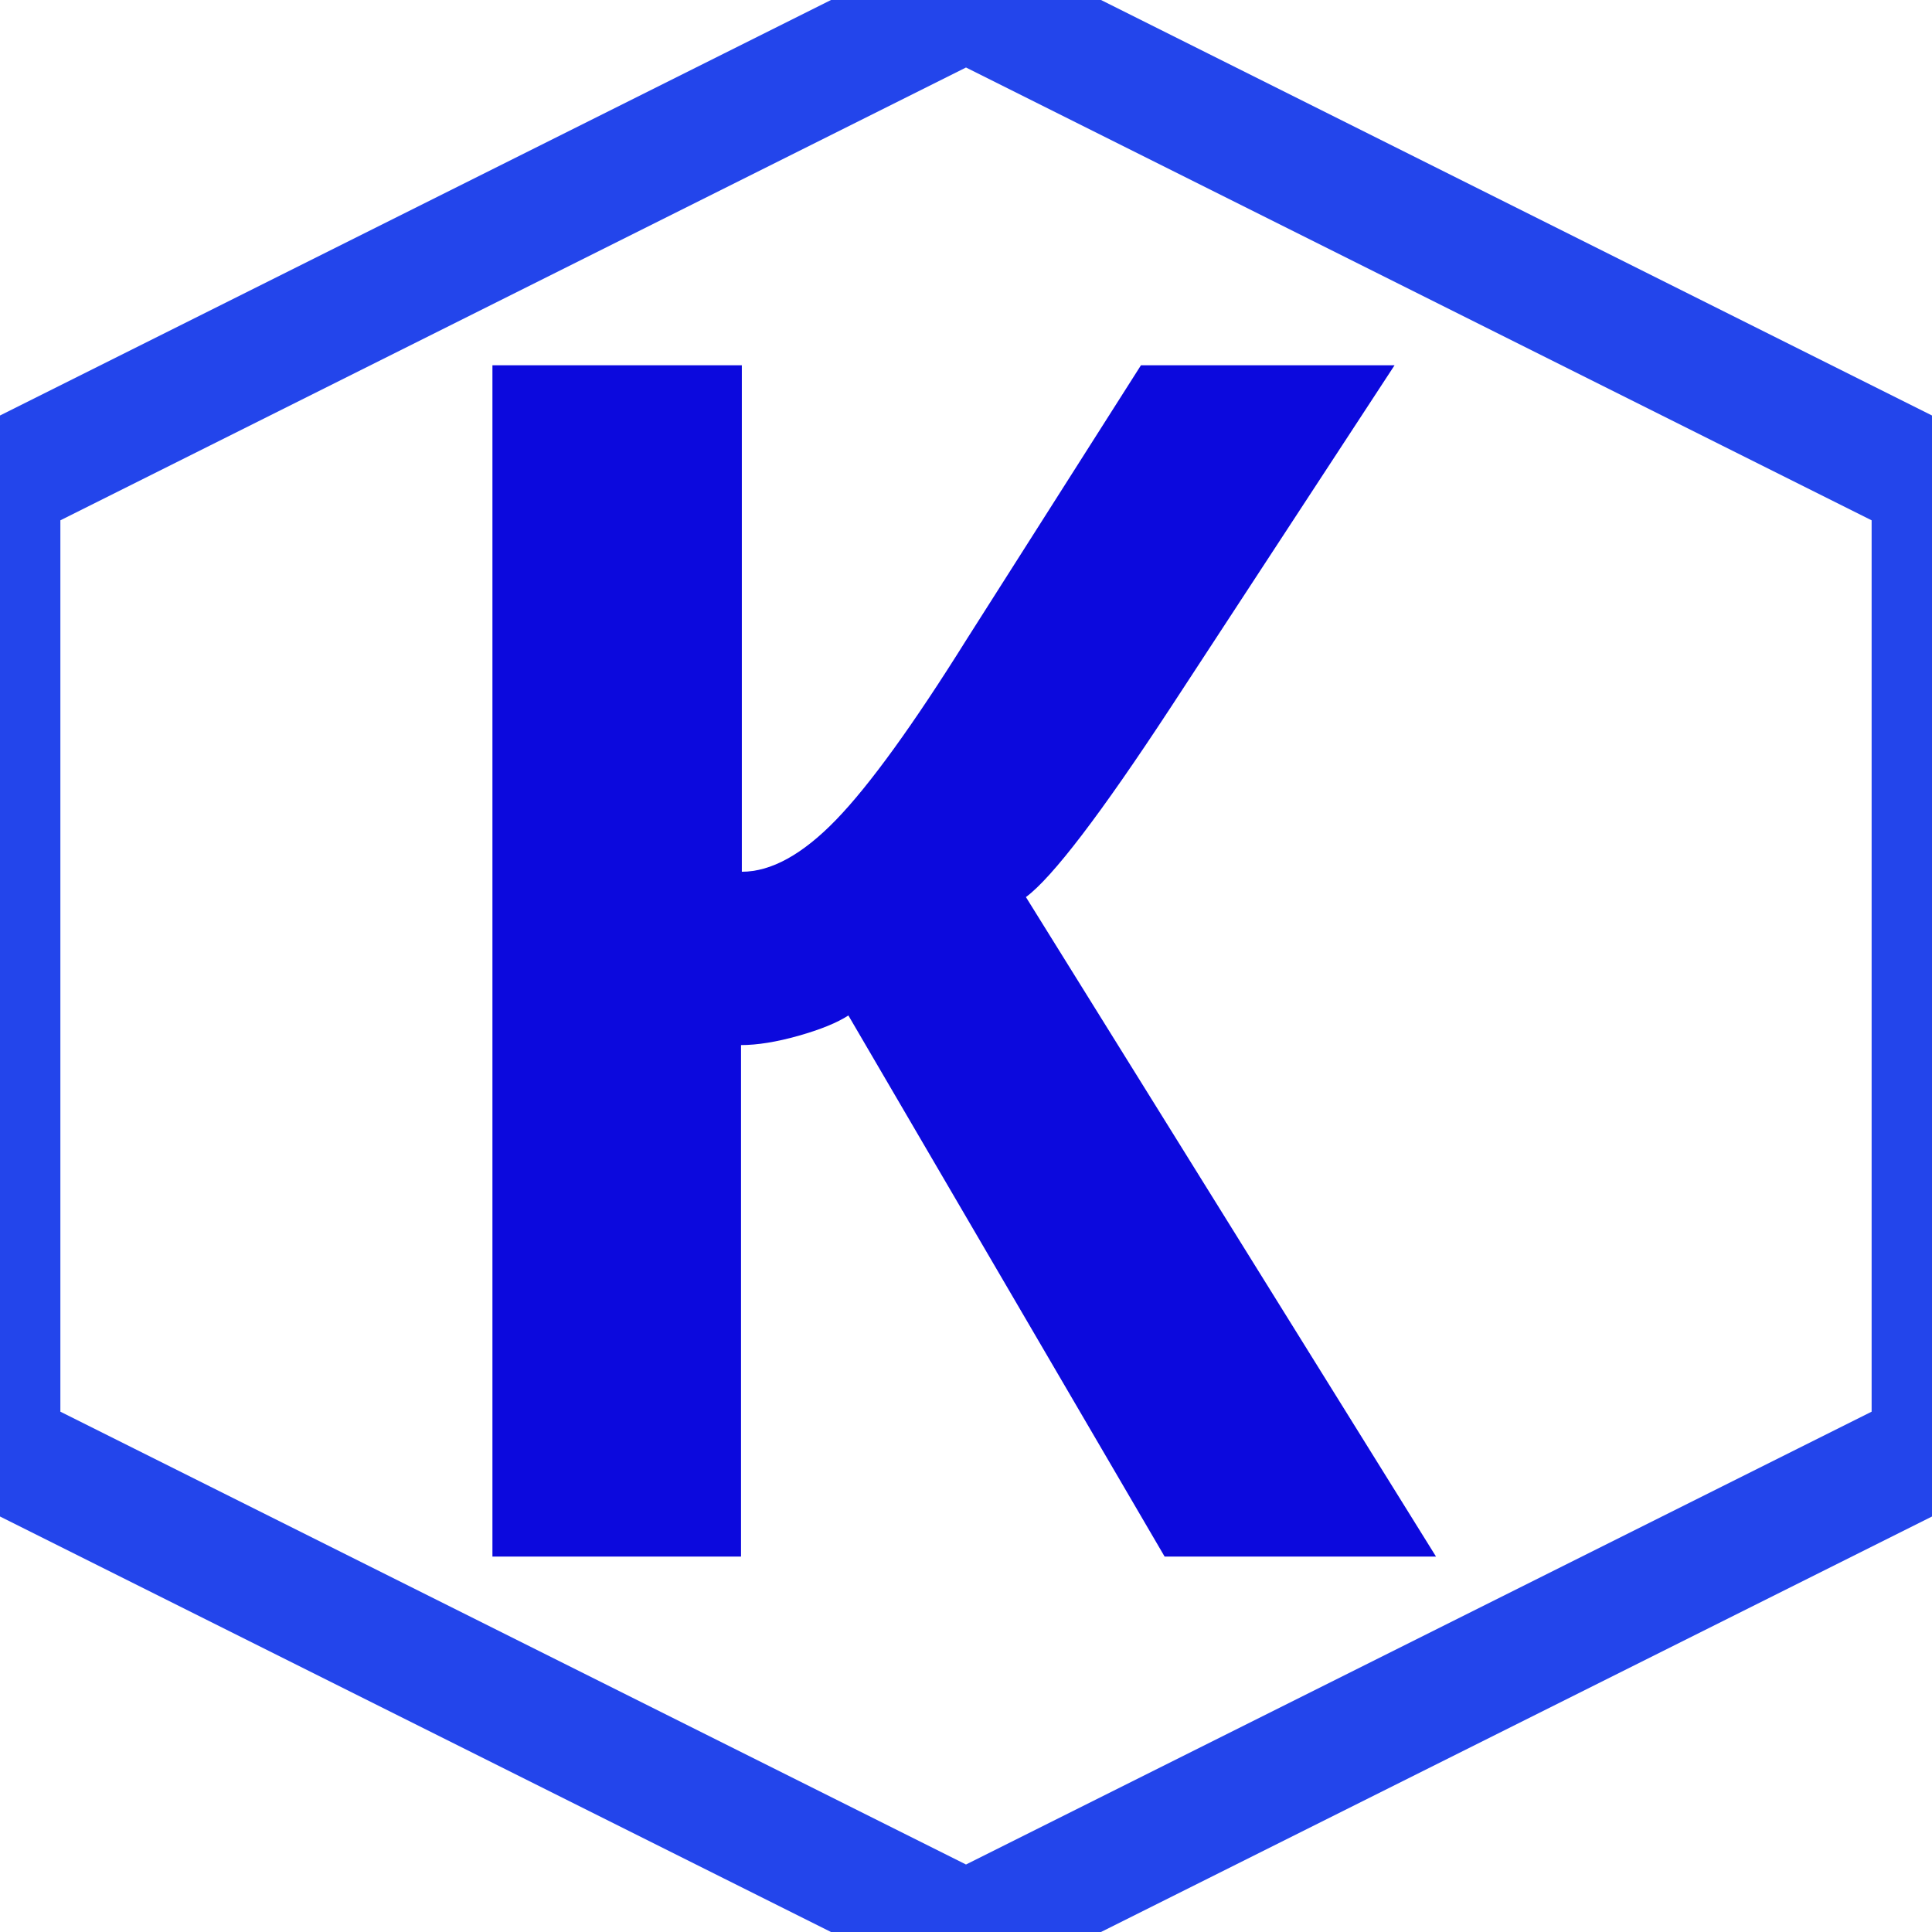
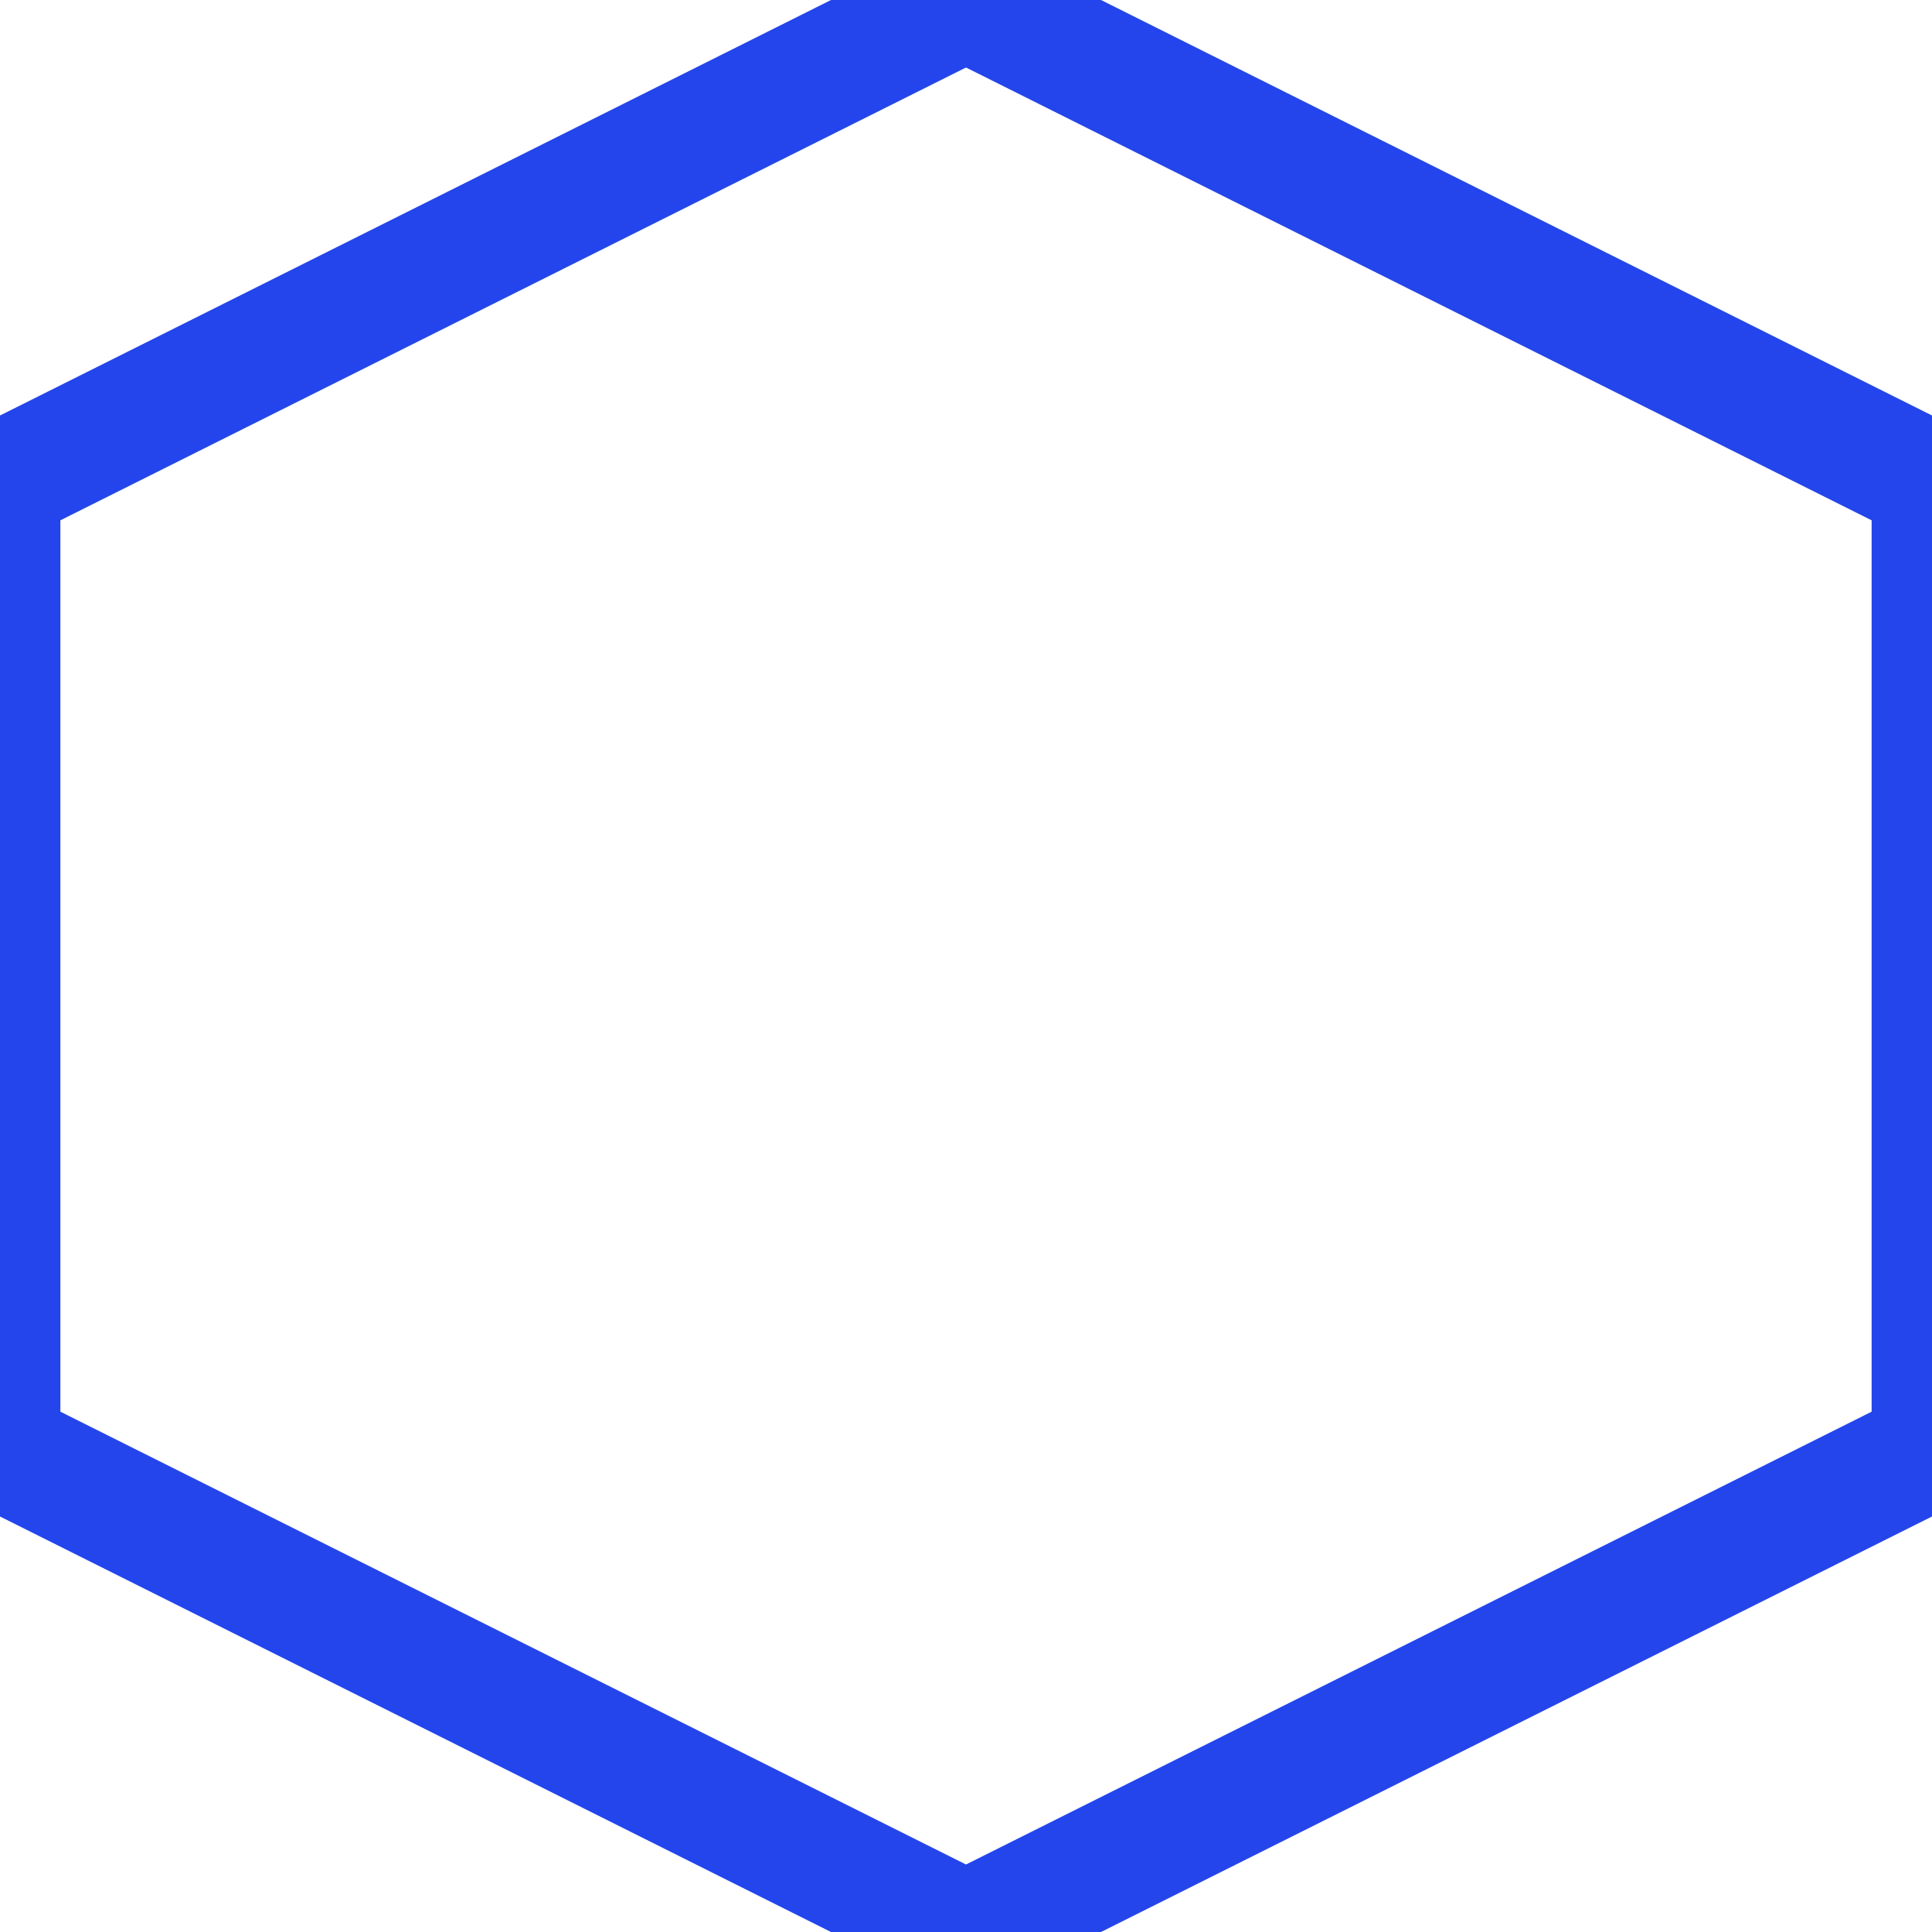
<svg xmlns="http://www.w3.org/2000/svg" height="320" version="1.1" width="320" style="overflow: hidden; position: relative;" viewBox="0 0 320 320" preserveAspectRatio="xMidYMid meet" id="main_svg">
  <svg height="320" version="1.1" width="320" style="overflow: hidden; position: relative;" viewBox="0 0 160 160" preserveAspectRatio="xMidYMid meet" id="imported_svg_layer_1">
    <path fill="none" stroke="#2345eb" d="M80,0L160,40V120L80,160L0,120V40L80,0" stroke-width="10" opacity="1" fill-opacity="1" transform="matrix(1,0,0,1,0,0)" style="-webkit-tap-highlight-color: rgba(0, 0, 0, 0); opacity: 1; fill-opacity: 1;" />
    <defs style="-webkit-tap-highlight-color: rgba(0, 0, 0, 0);">
      <linearGradient id="gradient_5k5l20cvse6u2vfe06ym" x1="1.8369701987210297e-16" y1="0" x2="0" y2="1" style="-webkit-tap-highlight-color: rgba(0, 0, 0, 0);">
        <stop offset="0%" stop-color="#ffa600" stop-opacity="1" style="-webkit-tap-highlight-color: rgba(0, 0, 0, 0);" />
        <stop offset="100%" stop-color="#ff7300" stop-opacity="1" style="-webkit-tap-highlight-color: rgba(0, 0, 0, 0);" />
      </linearGradient>
    </defs>
  </svg>
  <svg height="320" version="1.1" width="320" style="overflow: hidden; position: relative;" viewBox="0 0 160 160" preserveAspectRatio="xMidYMid meet" id="imported_svg_layer_2">
    <defs style="-webkit-tap-highlight-color: rgba(0, 0, 0, 0);" />
    <path fill="#ffffff" stroke="none" d="M80,0L160,40L80,80L0,40L80,0" stroke-width="0" transform="matrix(1,0,0,1,0,0)" style="-webkit-tap-highlight-color: rgba(0, 0, 0, 0); display: none; cursor: move;" />
  </svg>
  <defs style="-webkit-tap-highlight-color: rgba(0, 0, 0, 0);" />
-   <path fill="#0c09dd" stroke="none" d="M-73.68,0L-73.68,-206.4L-30.47,-206.4L-30.47,-118.65Q-22.85,-118.65,-14.13,-127.66Q-5.42,-136.67,8.5,-158.94L38.68,-206.4L82.62,-206.4L43.8,-147.07Q25.64,-119.38,18.75,-114.26L89.8,0L42.78,0L-12.01,-93.75Q-14.94,-91.85,-20.65,-90.23Q-26.36,-88.62,-30.61,-88.62L-30.61,0L-73.68,0Z" transform="matrix(0.956,0,0,0.956,152,257.818)" stroke-width="1.046" style="-webkit-tap-highlight-color: rgba(0, 0, 0, 0);" />
</svg>